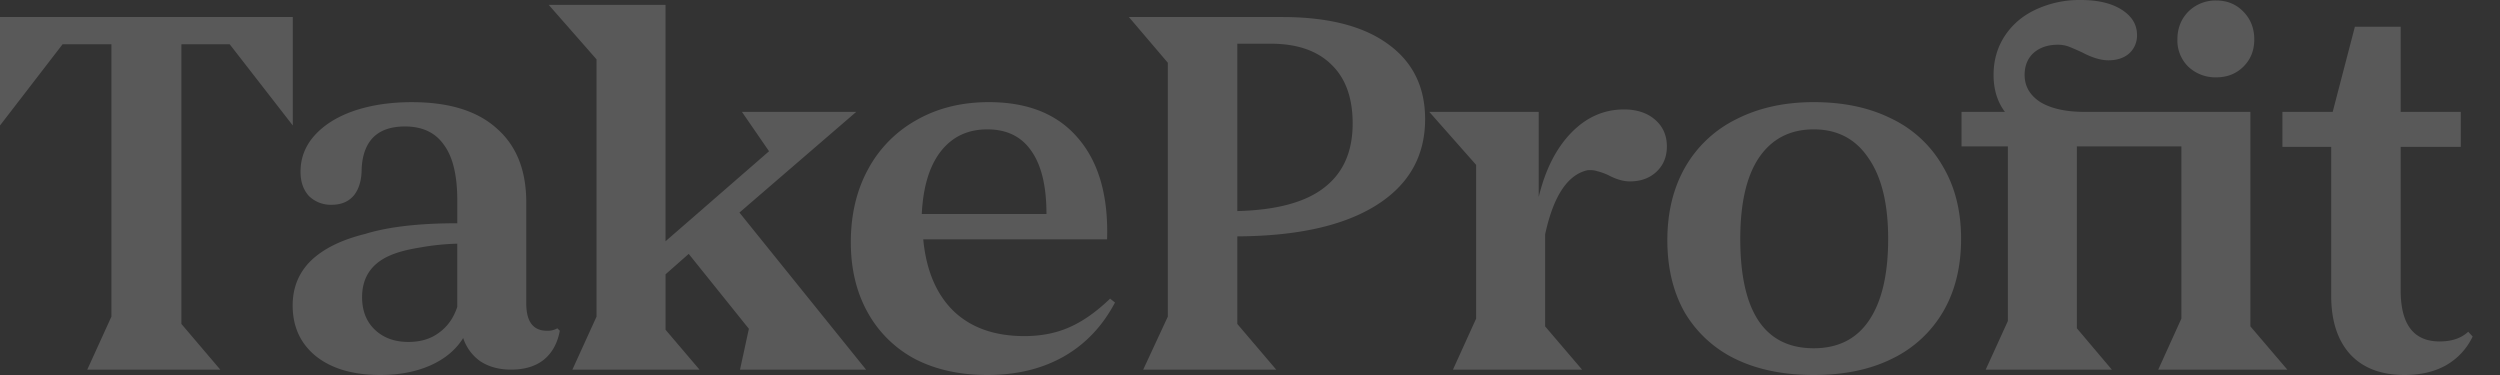
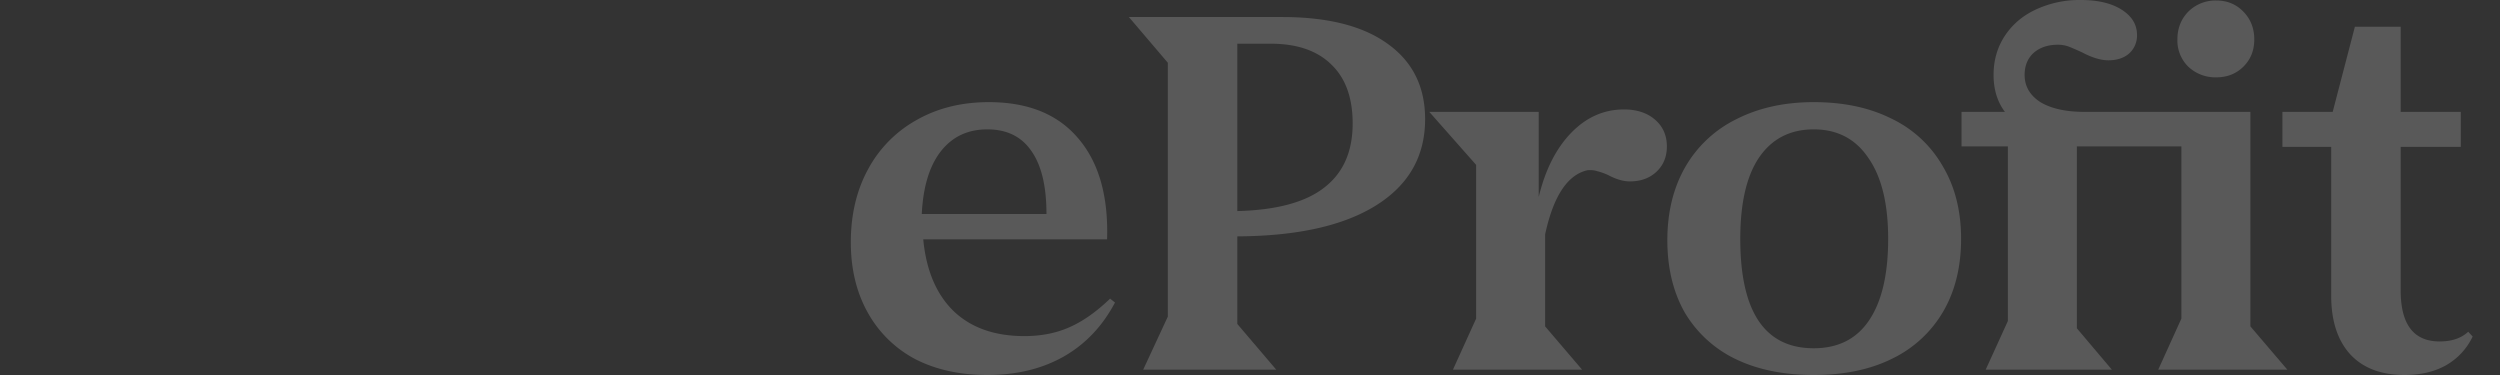
<svg xmlns="http://www.w3.org/2000/svg" width="80" height="12" fill="none">
  <rect width="100%" height="100%" fill="#333333" stroke="none" />
  <g fill="#fff" fill-opacity=".92" opacity=".2">
-     <path d="M7.05 11.829H2.792l.773-1.697V1.416H2.003L0 4.016V.545h9.369v3.47l-2.02-2.599H5.805v8.95zM12.173 12q-1.294 0-2.05-.591-.758-.607-.758-1.635 0-.856.584-1.432.6-.576 1.735-.856 1.104-.342 2.949-.342v-.732q0-1.198-.426-1.774-.41-.591-1.246-.591-.662 0-1.01.342-.346.343-.378 1.012 0 .544-.252.856-.252.296-.71.296a1 1 0 0 1-.725-.28q-.27-.296-.269-.779 0-.654.442-1.152.458-.513 1.262-.793.82-.28 1.86-.28 1.784 0 2.714.84.945.824.946 2.366v3.237q0 .872.662.872a.63.63 0 0 0 .332-.078l.079.078q-.112.606-.52.934-.395.31-1.042.31-.567 0-.978-.264a1.47 1.47 0 0 1-.552-.747q-.347.56-1.04.872-.695.31-1.61.311m.899-1.058q.584 0 .977-.296.41-.295.584-.825V7.798q-.6.015-1.199.124-.583.093-.946.25-.9.388-.9 1.338 0 .654.411 1.043.41.389 1.072.389M22.385 11.829h-4.069l.773-1.697V1.9L17.559.156h3.738V7.72l3.312-2.88-.867-1.26H27.4l-3.738 3.222 4.053 5.027H23.68l.284-1.308-1.925-2.396-.741.653v1.774z" />
    <path d="M29.544 7.658q.142 1.494.978 2.303.837.794 2.256.794.804 0 1.435-.28.646-.28 1.31-.919l.157.125q-.6 1.136-1.64 1.728-1.042.591-2.445.591-1.325 0-2.319-.514a3.73 3.73 0 0 1-1.514-1.494q-.536-.965-.536-2.241 0-1.323.552-2.335a3.93 3.93 0 0 1 1.546-1.572q1.009-.576 2.318-.576 1.877 0 2.855 1.152.994 1.152.93 3.238zm2.05-3.518q-.945 0-1.498.716-.536.7-.599 1.992h3.99q0-1.339-.488-2.023-.474-.685-1.404-.685M36.582 11.829l.788-1.697V2.008L36.124.545h4.905q2.193 0 3.375.856 1.2.856 1.2 2.412 0 1.774-1.562 2.755t-4.448.996v2.802l1.246 1.463zM39.594 1.4v5.354q1.877-.047 2.776-.747.915-.7.915-2.055 0-1.23-.678-1.883-.68-.67-1.94-.67zM46.494 11.829l.742-1.634V5.276L45.737 3.58h3.502v2.723q.315-1.307 1.04-2.054t1.688-.747q.616 0 .994.327.379.327.379.856 0 .498-.332.81-.33.31-.851.31-.316 0-.694-.202a2 2 0 0 0-.347-.124q-.142-.047-.316-.032-.961.218-1.356 2.055v2.942l1.183 1.385zM53.355 7.689q0-1.338.568-2.335a3.83 3.83 0 0 1 1.64-1.54q1.072-.546 2.476-.546 1.436 0 2.492.53a3.74 3.74 0 0 1 1.64 1.525q.584.981.584 2.319t-.568 2.32a3.8 3.8 0 0 1-1.624 1.509q-1.057.53-2.524.529-1.45 0-2.508-.514a3.8 3.8 0 0 1-1.624-1.494q-.552-.98-.552-2.303m7.066-.047q0-1.68-.631-2.584-.615-.918-1.75-.918t-1.751.903q-.6.887-.6 2.599 0 3.502 2.35 3.502 1.167 0 1.767-.887.615-.903.615-2.615M63.542 11.829l.71-1.557V4.685h-1.483V3.58h1.388q-.363-.483-.363-1.183 0-.686.347-1.23.363-.56.993-.856A3.3 3.3 0 0 1 66.587 0q.82 0 1.309.311.489.312.489.81a.77.77 0 0 1-.253.591q-.252.218-.662.218-.362 0-.836-.25a8 8 0 0 0-.426-.186 1 1 0 0 0-.363-.062q-.473 0-.773.264-.284.265-.284.7 0 .546.505.872.52.312 1.42.312h5.3v6.864l1.182 1.385h-4.132l.741-1.634v-5.51H66.46v5.82l1.12 1.324zM70.922.016q.522 0 .868.358.347.357.347.887 0 .528-.347.871-.346.343-.867.343a1.26 1.26 0 0 1-.9-.343 1.17 1.17 0 0 1-.346-.871q0-.53.347-.887a1.23 1.23 0 0 1 .899-.358M73.037 3.58h1.609l.71-2.724h1.466V3.58h1.924V4.7h-1.924v4.592q0 1.635 1.246 1.634.584 0 .915-.311l.142.155q-.284.591-.852.919-.552.31-1.325.311-1.119 0-1.734-.654-.615-.67-.616-1.883V4.7h-1.561z" />
  </g>
</svg>